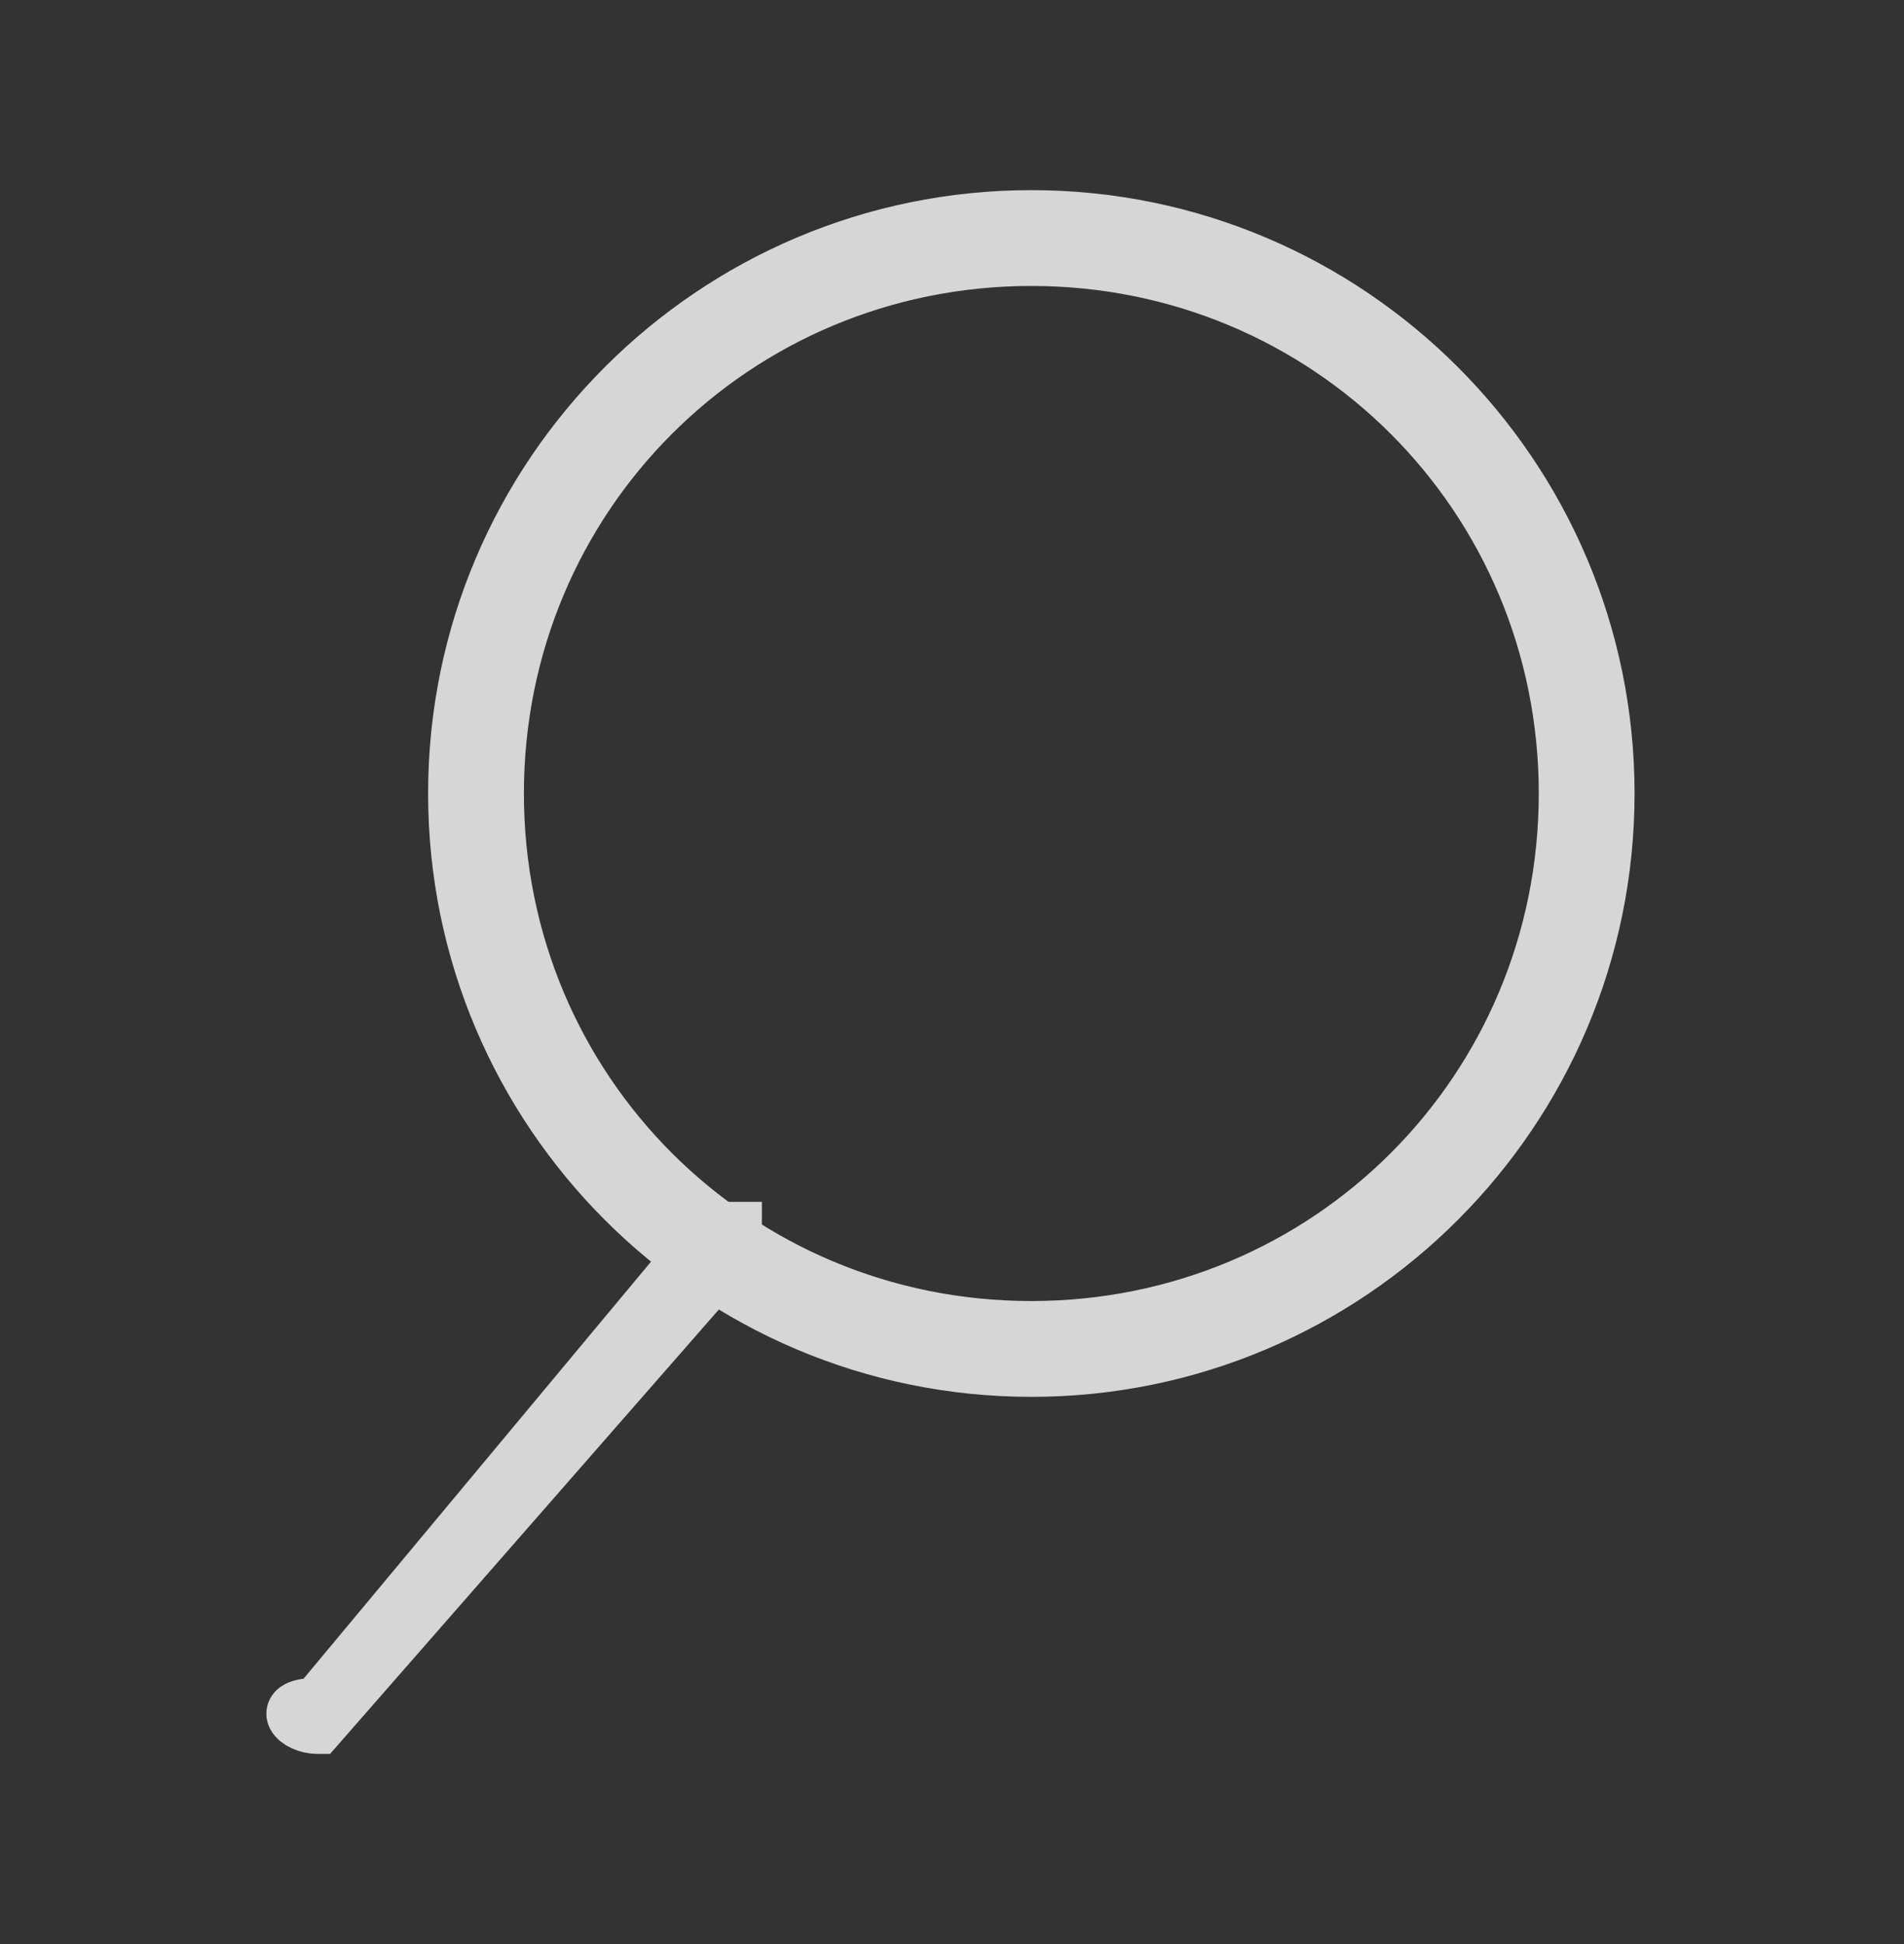
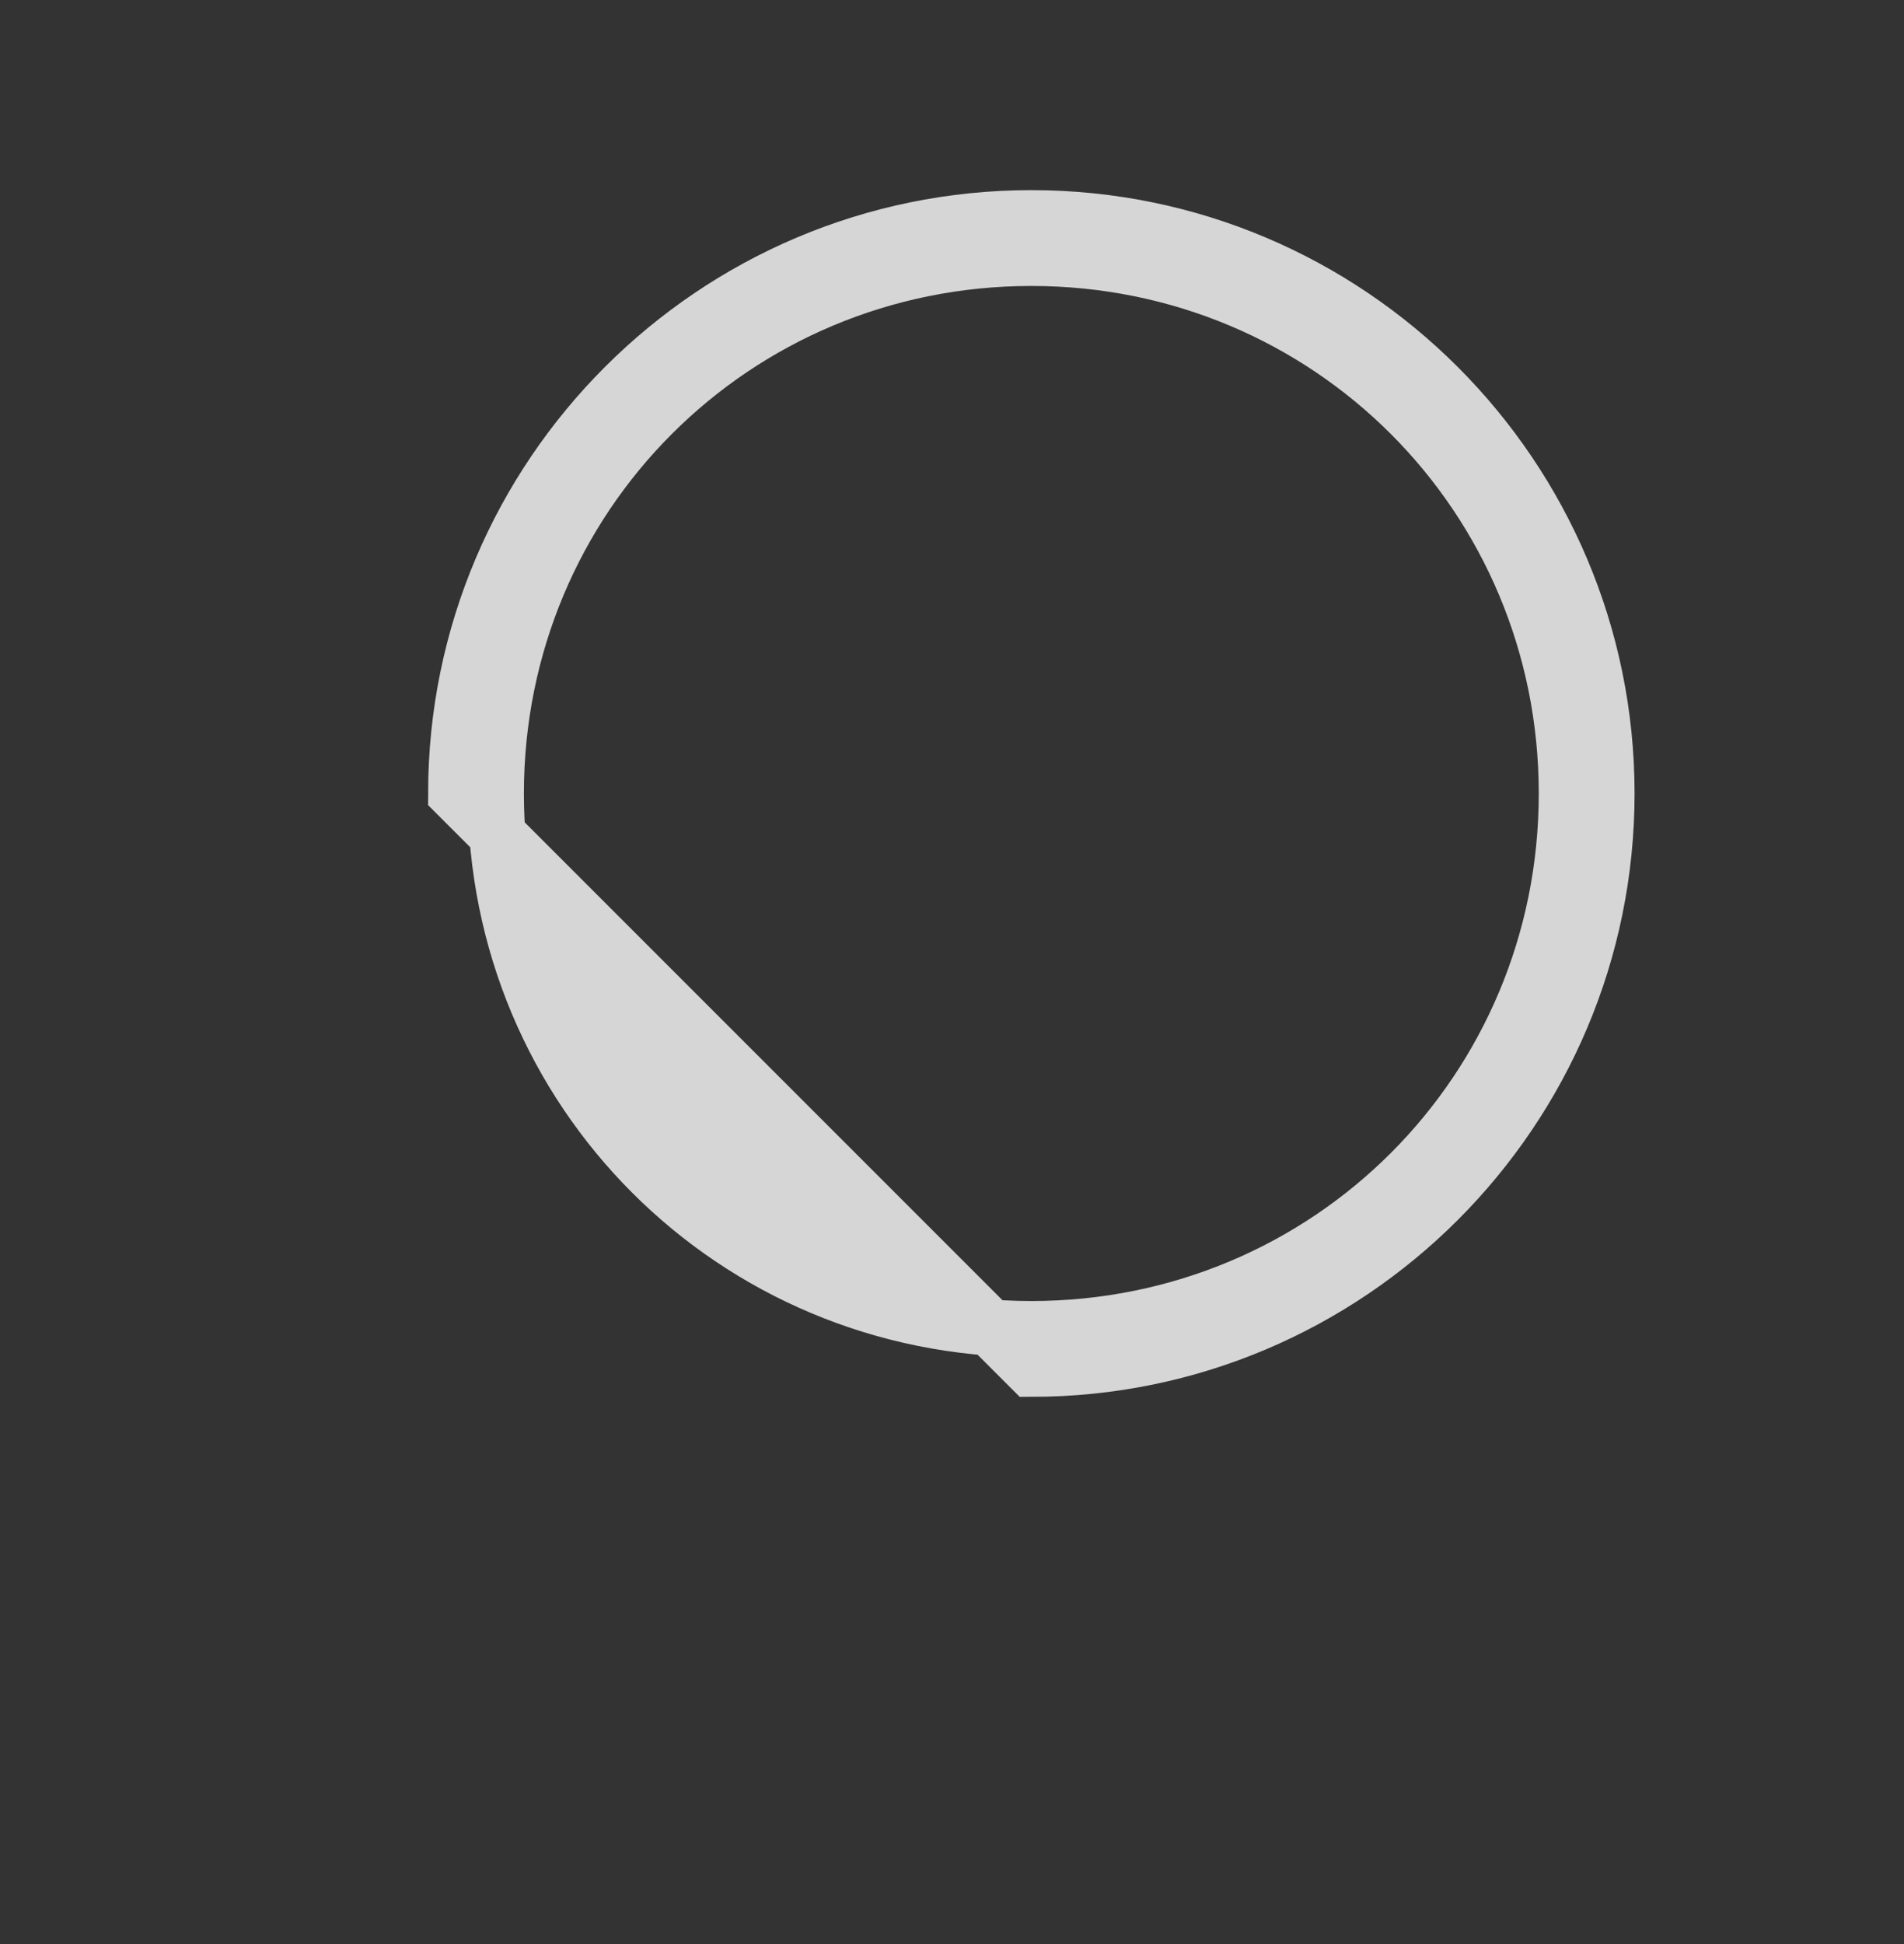
<svg xmlns="http://www.w3.org/2000/svg" xmlns:xlink="http://www.w3.org/1999/xlink" version="1.1" x="0px" y="0px" viewBox="0 0 9.6 9.8" style="enable-background:new 0 0 9.6 9.8;" xml:space="preserve">
  <rect x="0" y="0" width="9.6" height="9.8" fill="#333333" stroke="none" />
  <style type="text/css">
	.st0{fill:#D3D5D8;}
	.st1{fill:#2FA054;}
	.st2{opacity:5.000310e-02;clip-path:url(#SVGID_00000088124525449134392710000013784108585961491104_);}
	
		.st3{clip-path:url(#SVGID_00000083069193141485845160000015914062385195704962_);fill:none;stroke:#CCCBCB;stroke-width:0.25;stroke-miterlimit:10;}
	.st4{clip-path:url(#SVGID_00000083069193141485845160000015914062385195704962_);fill:#CCCBCB;}
	.st5{clip-path:url(#SVGID_00000083069193141485845160000015914062385195704962_);fill:#FFFFFF;}
	.st6{opacity:0.11;clip-path:url(#SVGID_00000110463470251704478150000007965165050736171420_);}
	.st7{clip-path:url(#SVGID_00000029757160550431034860000008156446647986424470_);fill:#24A637;}
	.st8{clip-path:url(#SVGID_00000105419558680716006710000000375308885869492413_);fill:#24A637;}
	.st9{clip-path:url(#SVGID_00000109003429332262935610000005485035120431001986_);fill:#24A637;}
	.st10{clip-path:url(#SVGID_00000105427799422372895030000013441096804030092463_);fill:#24A637;}
	.st11{clip-path:url(#SVGID_00000096770764966748781440000009563884995820173233_);fill:#2FA054;}
	.st12{opacity:0.11;clip-path:url(#SVGID_00000096770764966748781440000009563884995820173233_);}
	.st13{clip-path:url(#SVGID_00000170975235451510622580000010543494551670924435_);fill:#24A637;}
	.st14{clip-path:url(#SVGID_00000153674417896784377730000016735150673835769756_);fill:#24A637;}
	.st15{clip-path:url(#SVGID_00000078727100864888748820000000827422282140814493_);fill:#24A637;}
	.st16{clip-path:url(#SVGID_00000049184241804839056910000002696231586368609717_);fill:#24A637;}
	.st17{clip-path:url(#SVGID_00000032648307010224135230000005401491234991943603_);fill:#2FA054;}
	.st18{opacity:0.11;clip-path:url(#SVGID_00000070114918686276310500000007449023529604354445_);}
	.st19{clip-path:url(#SVGID_00000003802378467938061670000011520610856937629114_);fill:#24A637;}
	.st20{clip-path:url(#SVGID_00000070799814909237404290000007853178349860623763_);fill:#24A637;}
	.st21{clip-path:url(#SVGID_00000070114918686276310500000007449023529604354445_);fill:#2FA054;}
	.st22{fill:none;}
	.st23{opacity:0.6;}
	.st24{fill:none;stroke:#005823;stroke-width:0.75;stroke-miterlimit:10;}
	.st25{fill:none;stroke:#01582A;stroke-width:0.75;stroke-miterlimit:10;}
	.st26{fill:#005823;}
	.st27{fill:#575756;}
	.st28{fill:#878787;}
	.st29{clip-path:url(#SVGID_00000175312996468757671290000011435564999636017840_);}
	.st30{fill:#FFFFFF;}
	.st31{fill:#A8CF45;}
	.st32{clip-path:url(#SVGID_00000178186772942595153600000011154997627854042758_);}
	.st33{opacity:0.2;clip-path:url(#SVGID_00000057149422218628061950000003888374413741106335_);}
	.st34{fill:#F7953D;}
	.st35{clip-path:url(#SVGID_00000070826438252647803060000008782898207625343884_);}
	.st36{opacity:0.2;clip-path:url(#SVGID_00000137833730995621830980000008016973570340507783_);}
	.st37{fill:#E4525E;}
	.st38{clip-path:url(#SVGID_00000137833730995621830980000008016973570340507783_);}
	.st39{opacity:0.2;}
	.st40{opacity:0.2;clip-path:url(#SVGID_00000044142856878654106670000011900385638886988940_);}
	.st41{clip-path:url(#SVGID_00000044142856878654106670000011900385638886988940_);}
	.st42{fill:#A53692;}
	.st43{clip-path:url(#SVGID_00000093160767460286962610000000293962548214926473_);}
	.st44{opacity:0.3;clip-path:url(#SVGID_00000013157401767330160110000003112495315904308880_);}
	.st45{clip-path:url(#SVGID_00000013157401767330160110000003112495315904308880_);}
	.st46{opacity:0.3;}
	.st47{clip-path:url(#SVGID_00000175299931685441345990000000780866546872125326_);}
	.st48{opacity:0.3;clip-path:url(#SVGID_00000044878858295405520230000000982955643798903958_);}
	.st49{fill:#F79511;}
	.st50{clip-path:url(#SVGID_00000020398995706772711490000005250580971395442595_);}
	.st51{fill:none;stroke:#FFFFFF;stroke-width:55;stroke-miterlimit:10;}
	.st52{clip-path:url(#SVGID_00000123423224195226565000000005103712276020183742_);}
	.st53{clip-path:url(#SVGID_00000127740983183110489630000014048008930839195790_);}
	
		.st54{opacity:0.2;clip-path:url(#SVGID_00000101821227487591347220000012947090757727903140_);fill:none;stroke:#2FA054;stroke-width:55;stroke-miterlimit:10;}
	
		.st55{opacity:0.2;clip-path:url(#SVGID_00000071531036322830449070000014975401117177072574_);fill:none;stroke:#E4525E;stroke-width:55;stroke-miterlimit:10;}
	.st56{clip-path:url(#SVGID_00000071531036322830449070000014975401117177072574_);}
	.st57{opacity:0.2;fill:none;stroke:#E4525E;stroke-width:55;stroke-miterlimit:10;}
	
		.st58{opacity:0.2;clip-path:url(#SVGID_00000176002714698641971960000012979591045081352873_);fill:none;stroke:#A8CF45;stroke-width:55;stroke-miterlimit:10;}
	.st59{clip-path:url(#SVGID_00000176002714698641971960000012979591045081352873_);}
	.st60{opacity:0.2;fill:none;stroke:#A8CF45;stroke-width:55;stroke-miterlimit:10;}
	.st61{clip-path:url(#SVGID_00000093863679578050973640000010937959319670223768_);fill:#FFFFFF;}
	.st62{clip-path:url(#SVGID_00000093863679578050973640000010937959319670223768_);}
	.st63{clip-path:url(#SVGID_00000033366082867776445790000000956976714585253783_);fill:#FFFFFF;}
	.st64{clip-path:url(#SVGID_00000019657664240633471210000008026356536195258546_);}
	.st65{opacity:0.3;clip-path:url(#SVGID_00000105405192885567995300000002252404744768880820_);}
	.st66{fill:url(#XMLID_00000051359446049481361070000009336079234253836160_);}
	.st67{fill:url(#XMLID_00000021120431097415407810000010870345141361462197_);}
	.st68{fill:#808183;}
	.st69{fill:url(#XMLID_00000152942403189304344070000001351572359979206556_);}
	.st70{fill:url(#XMLID_00000053519431842324408120000006647916175330043023_);}
	.st71{fill:none;stroke:#005823;stroke-width:2.835;stroke-linecap:round;stroke-linejoin:round;stroke-miterlimit:10;}
	.st72{opacity:0.5;}
	.st73{opacity:0.5;fill:#232B3E;}
	.st74{opacity:0.6;fill:#2FA054;}
	.st75{clip-path:url(#SVGID_00000005234444806907895740000005412883093571780769_);fill:#035646;}
	.st76{clip-path:url(#SVGID_00000005234444806907895740000005412883093571780769_);}
	.st77{clip-path:url(#SVGID_00000074402404064076506020000010770946577958210239_);fill:#035646;}
	.st78{fill:none;stroke:#0D5646;stroke-width:0.283;stroke-linecap:round;stroke-miterlimit:10;}
	.st79{fill:#F8F8F8;}
	.st80{fill:none;stroke:#005823;stroke-width:0.992;stroke-linecap:round;stroke-linejoin:round;stroke-miterlimit:10;}
	.st81{opacity:0.5;fill:#878787;}
	.st82{fill:none;stroke:#878787;stroke-width:0.283;stroke-miterlimit:10;}
	.st83{clip-path:url(#SVGID_00000093888755950942647480000000942016412688461955_);}
	.st84{fill:#67B700;}
	.st85{clip-path:url(#SVGID_00000125594735499931866350000006929015648305974403_);}
	.st86{opacity:0.3;clip-path:url(#SVGID_00000098916771370714804380000002803706966871903619_);}
	.st87{fill:#FFE000;}
	.st88{opacity:0.2;clip-path:url(#SVGID_00000098916771370714804380000002803706966871903619_);}
	.st89{clip-path:url(#SVGID_00000028309985496516291960000002171933662467816094_);}
	.st90{opacity:0.2;clip-path:url(#SVGID_00000023240300477311379770000002886069727393776564_);}
	.st91{clip-path:url(#SVGID_00000023240300477311379770000002886069727393776564_);}
	.st92{opacity:0.3;clip-path:url(#SVGID_00000091713787325925972880000005377037400915005114_);}
	.st93{clip-path:url(#SVGID_00000091713787325925972880000005377037400915005114_);}
	.st94{clip-path:url(#SVGID_00000109708919151949103080000015738599204000743064_);}
	.st95{fill:url(#XMLID_00000109003565512948565810000001222862523418862237_);}
	.st96{opacity:0.8;}
	.st97{fill:#FFFFFF;stroke:#FFFFFF;stroke-width:0.283;stroke-miterlimit:10;}
	.st98{fill:none;stroke:#2FA054;stroke-miterlimit:10;}
	.st99{fill:none;stroke:#8E8E8E;stroke-width:0.283;stroke-miterlimit:10;}
	.st100{fill:#FFFFFF;stroke:#878787;stroke-width:0.283;stroke-miterlimit:10;}
	.st101{fill:none;stroke:#878787;stroke-width:0.992;stroke-linecap:round;stroke-linejoin:round;stroke-miterlimit:10;}
	.st102{opacity:0.8;fill:none;stroke:#2FA054;stroke-width:2;stroke-linecap:round;stroke-miterlimit:10;}
	.st103{fill:none;stroke:#2FA054;stroke-width:0.5;stroke-linejoin:round;stroke-miterlimit:10;}
	.st104{fill:none;stroke:#2FA054;stroke-width:0.709;stroke-linejoin:round;stroke-miterlimit:10;}
	.st105{fill:none;stroke:#2FA054;stroke-width:0.25;stroke-linejoin:round;stroke-miterlimit:10;}
	.st106{fill:#FFFFFF;stroke:#8E8E8E;stroke-width:0.283;stroke-miterlimit:10;}
	.st107{fill:#8E8E8E;}
	.st108{fill:none;stroke:#878787;stroke-width:0.709;stroke-linecap:round;stroke-linejoin:round;stroke-miterlimit:10;}
	.st109{clip-path:url(#SVGID_00000061435985496832065130000007851925159273401766_);}
	.st110{clip-path:url(#SVGID_00000034800198496613081900000007667573362603020198_);}
	.st111{clip-path:url(#SVGID_00000079463170343719162710000012104446279529320068_);}
	.st112{opacity:0.3;clip-path:url(#SVGID_00000083047783826151143900000002802439106350893484_);}
	.st113{opacity:0.2;clip-path:url(#SVGID_00000083047783826151143900000002802439106350893484_);}
	.st114{clip-path:url(#SVGID_00000008829857926524951930000003060364700858210238_);}
	.st115{opacity:0.2;clip-path:url(#SVGID_00000091718403711041710210000011330898386143163525_);}
	.st116{clip-path:url(#SVGID_00000091718403711041710210000011330898386143163525_);}
	.st117{opacity:0.3;clip-path:url(#SVGID_00000158708600226597642310000006483463943332589712_);}
	.st118{clip-path:url(#SVGID_00000158708600226597642310000006483463943332589712_);}
	.st119{clip-path:url(#SVGID_00000089553470171698529760000006867909496735962256_);}
</style>
  <g id="BACKGROUND">
</g>
  <g id="OBJECTS">
    <g>
      <defs>
        <rect id="SVGID_00000177462390973917516240000012000233660042324381_" x="-1796.2" y="-659.3" width="1920.9" height="405.7" />
      </defs>
      <clipPath id="SVGID_00000111914352165800025600000006564172530204949895_">
        <use xlink:href="#SVGID_00000177462390973917516240000012000233660042324381_" style="overflow:visible;" />
      </clipPath>
      <g style="clip-path:url(#SVGID_00000111914352165800025600000006564172530204949895_);">
        <g>
          <g>
            <path class="st30" d="M-139.5,1.7l-8.6-41.3C-95-50.6-35.7-66.1-4.4-110.5c20.2-28.6,26.9-70.3,18-111.3       c-9.5-43.5-36-88.6-76.8-130.4l30.2-29.4c21.4,22,39.5,45,53.8,68.3c16.6,27.1,28,54.9,34,82.6c5.4,24.8,6.3,50.7,2.6,74.8       c-4.1,26.4-13.2,49.8-27.3,69.7c-18.4,26-44.3,46.1-79.2,61.4C-78.9-11.8-111.5-4.1-139.5,1.7z" />
          </g>
        </g>
      </g>
    </g>
    <g class="st96">
-       <path class="st97" d="M2.3,4c0-1.6,1.3-2.9,2.9-2.9c1.6,0,2.9,1.3,2.9,2.9c0,1.6-1.3,2.9-2.9,2.9C3.6,6.9,2.3,5.6,2.3,4z M2.5,4    c0,1.5,1.2,2.7,2.7,2.7c1.5,0,2.7-1.2,2.7-2.7S6.7,1.3,5.2,1.3C3.7,1.3,2.5,2.5,2.5,4z" />
-       <path class="st97" d="M1.6,8.7C1.6,8.7,1.6,8.7,1.6,8.7l2.1-2.4c0,0,0-0.1,0-0.1c0,0-0.1,0-0.1,0l-2,2.4C1.4,8.6,1.5,8.7,1.6,8.7    C1.5,8.7,1.5,8.7,1.6,8.7z" />
+       <path class="st97" d="M2.3,4c0-1.6,1.3-2.9,2.9-2.9c1.6,0,2.9,1.3,2.9,2.9c0,1.6-1.3,2.9-2.9,2.9z M2.5,4    c0,1.5,1.2,2.7,2.7,2.7c1.5,0,2.7-1.2,2.7-2.7S6.7,1.3,5.2,1.3C3.7,1.3,2.5,2.5,2.5,4z" />
    </g>
  </g>
</svg>